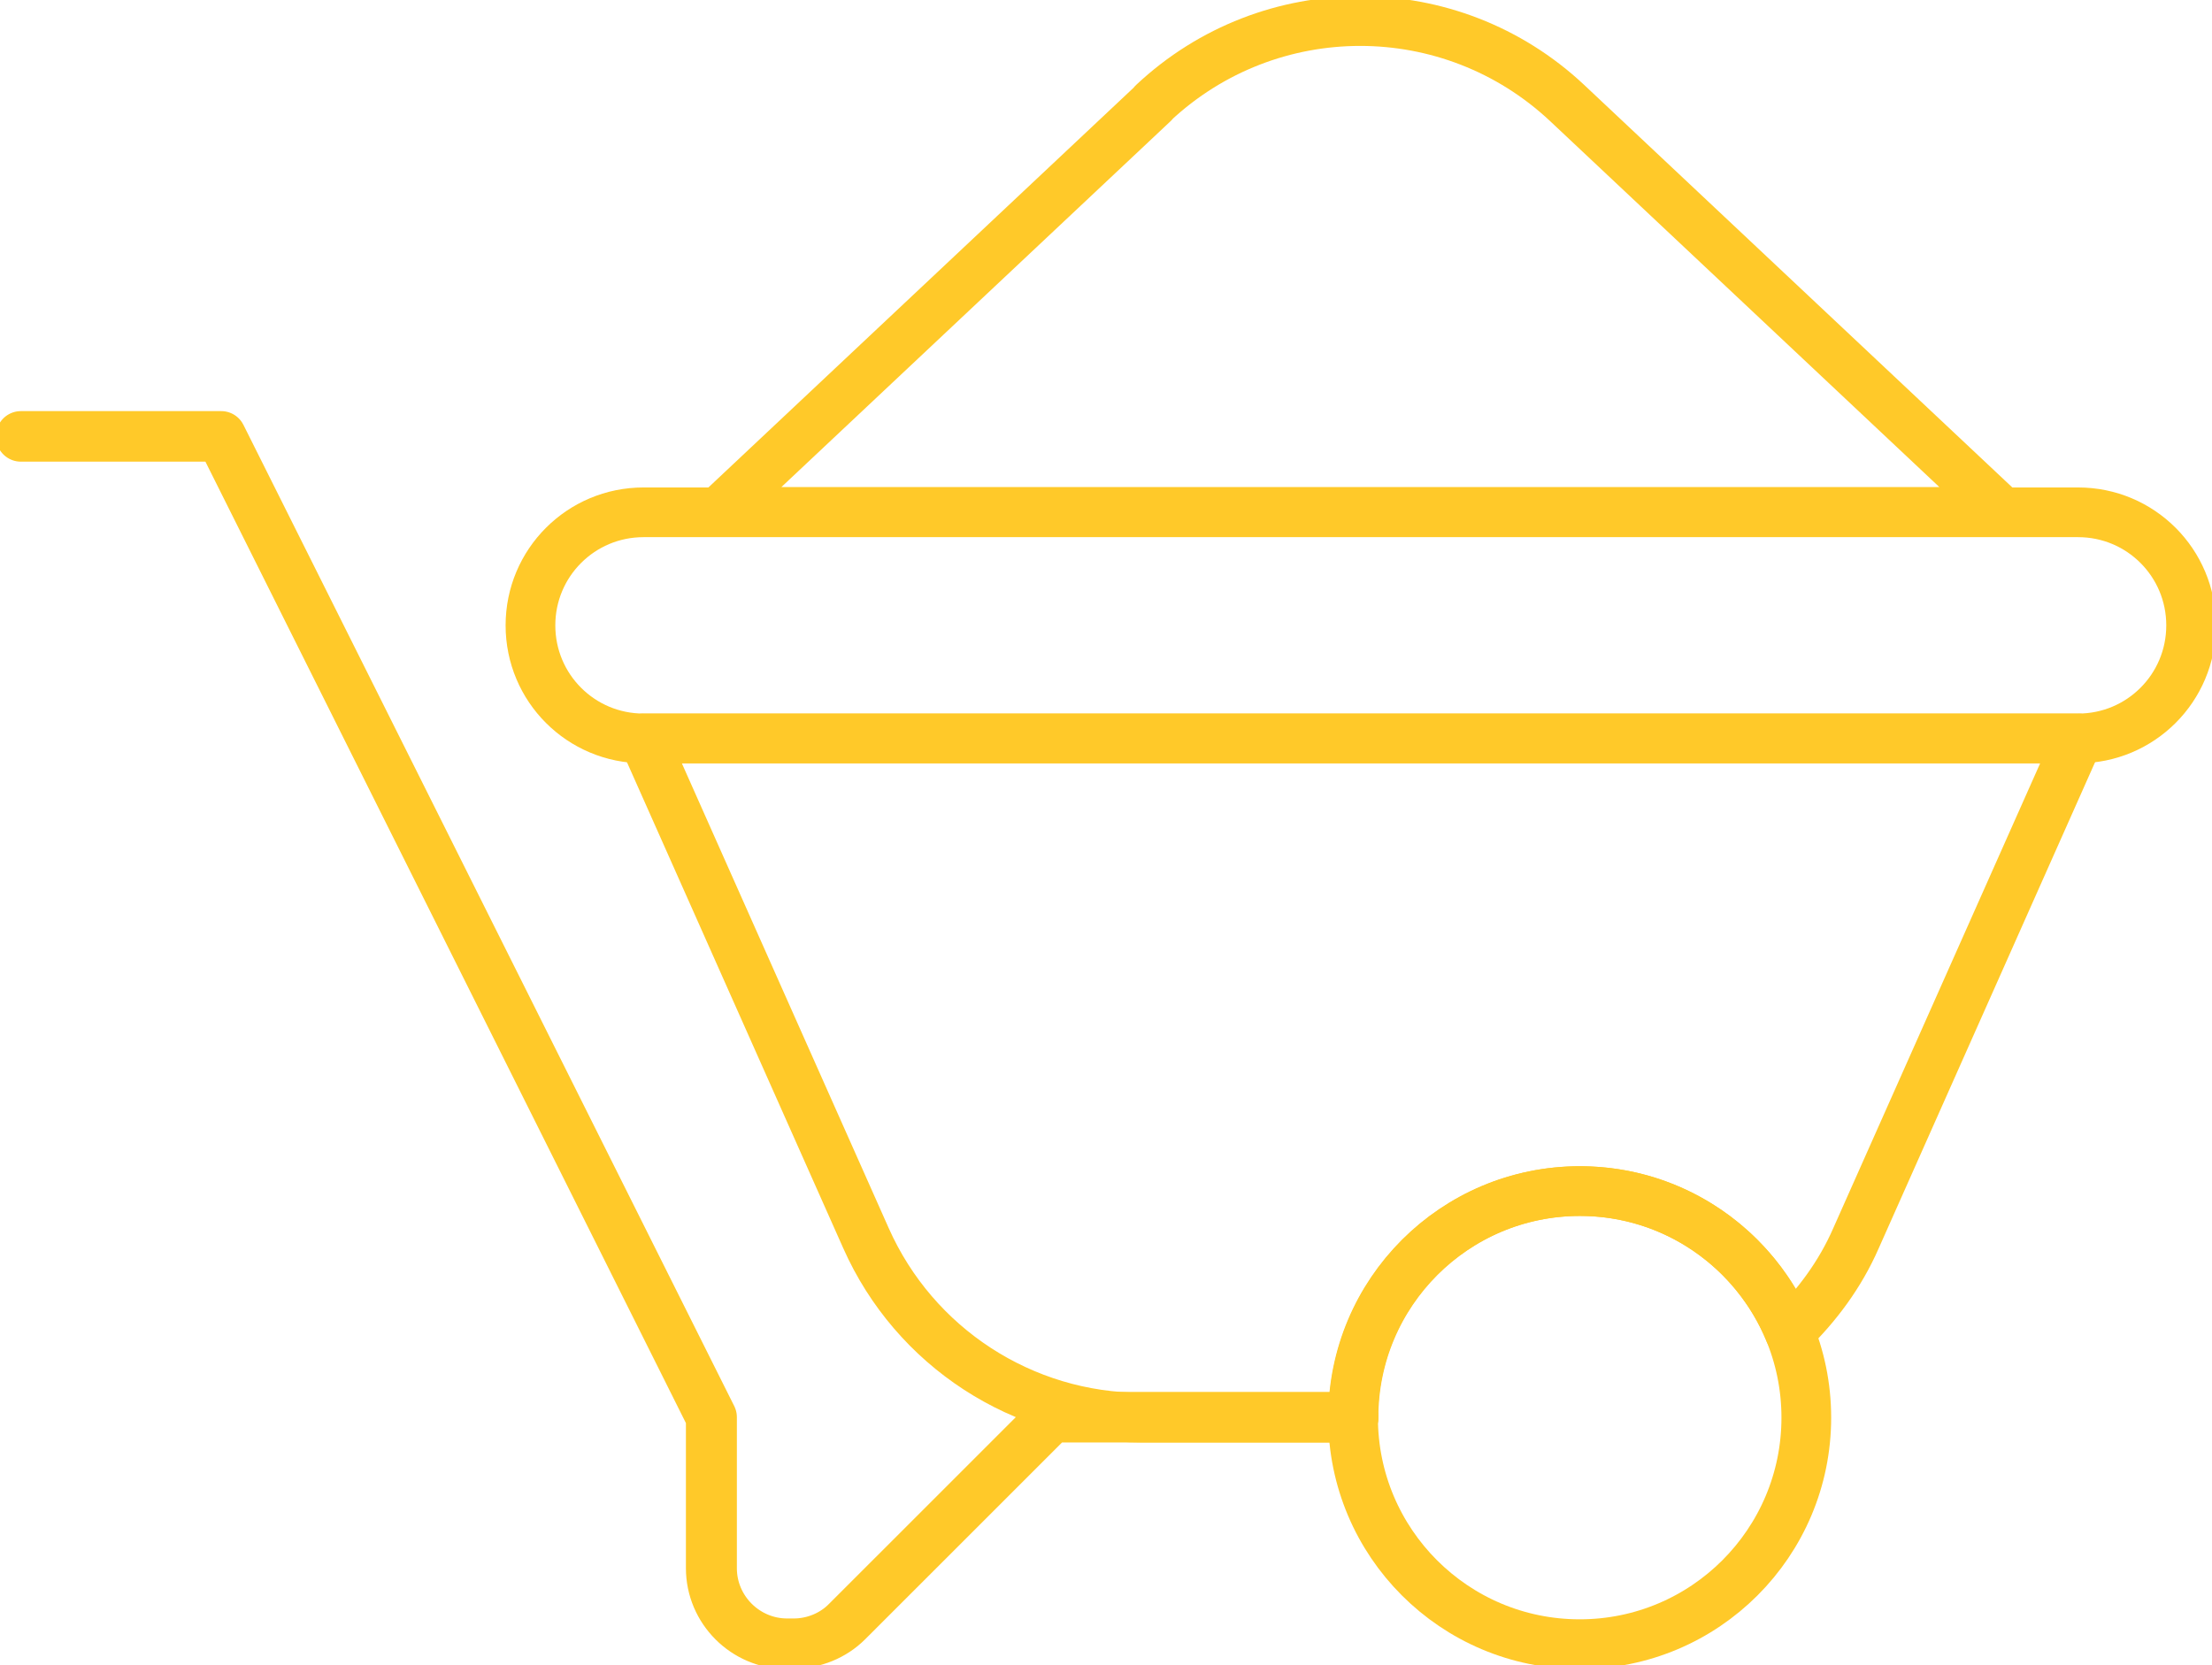
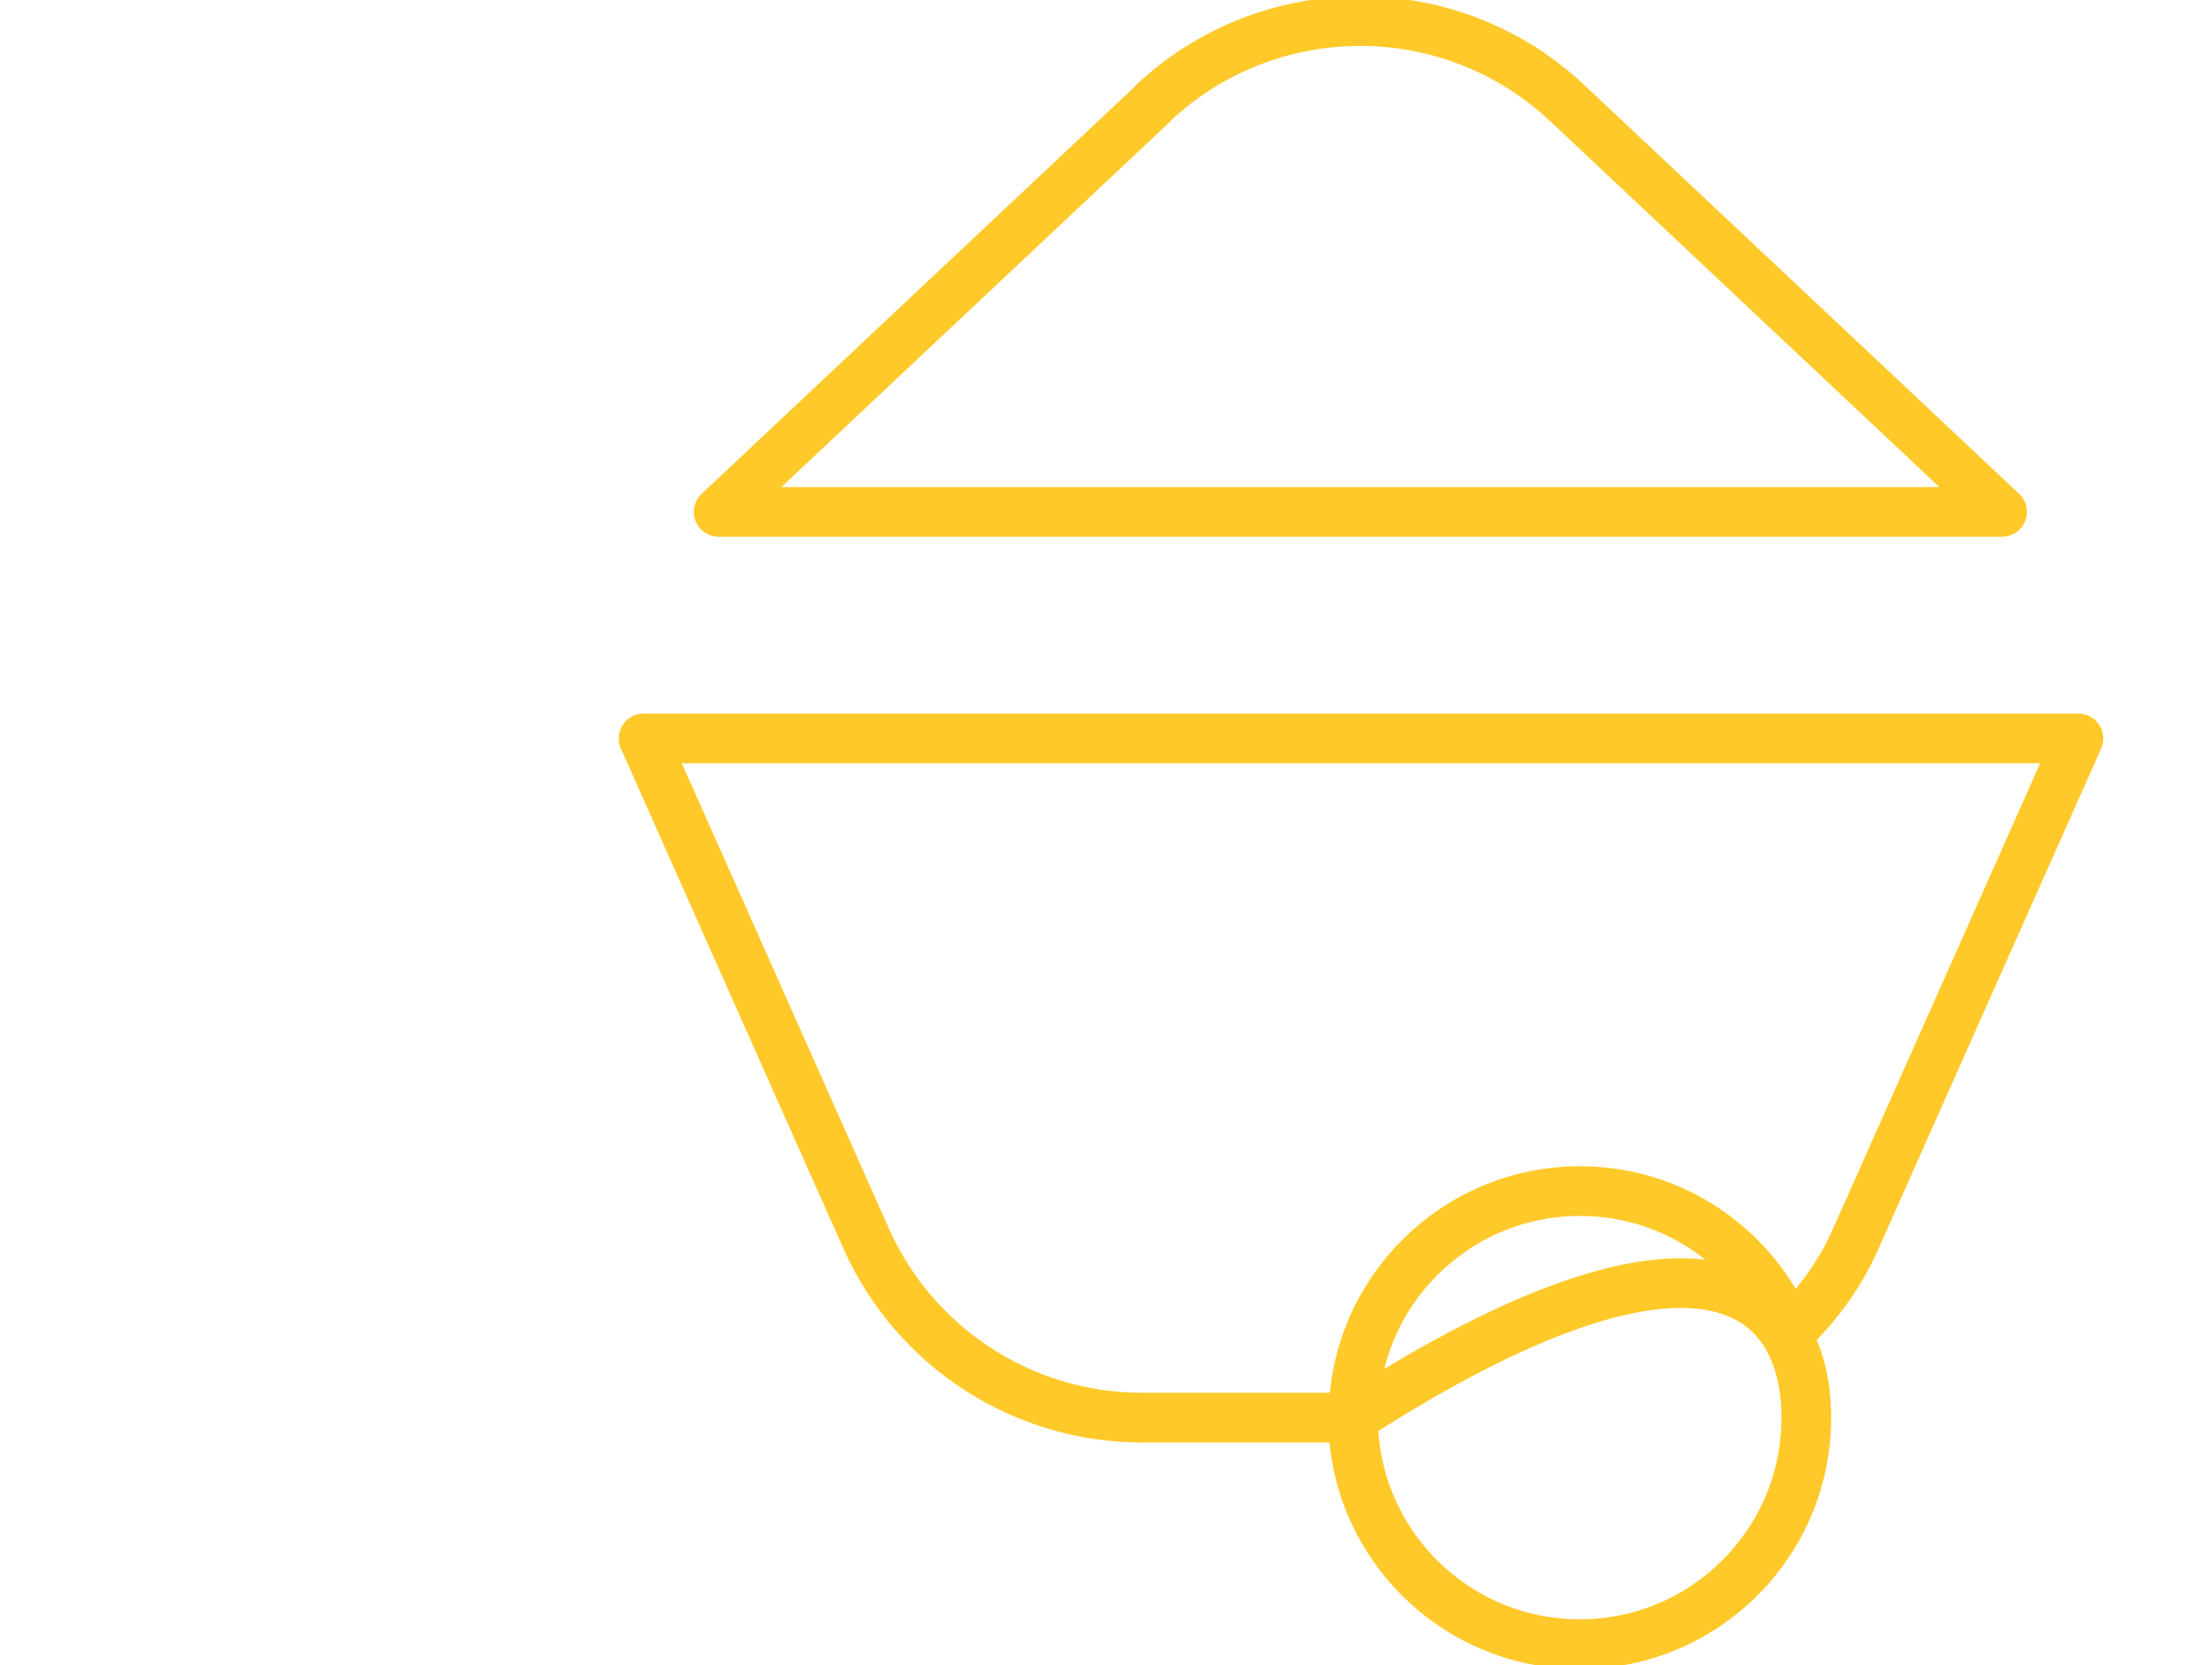
<svg xmlns="http://www.w3.org/2000/svg" width="89" height="67" viewBox="0 0 89 67" fill="none">
  <g id="Construction-1-iStock" clip-path="url(#clip0_403_437)">
    <g id="Group">
-       <path id="Vector" d="M83.61 29.714H25.894C23.375 29.714 21.343 27.683 21.343 25.165C21.343 22.647 23.375 20.615 25.894 20.615H83.61C86.129 20.615 88.16 22.647 88.16 25.165C88.16 27.683 86.129 29.714 83.61 29.714Z" stroke="#FFC929" stroke-width="2" stroke-linecap="round" stroke-linejoin="round" />
      <path id="Vector_2" d="M46.414 4.147L28.916 20.599H80.553L63.056 4.147C58.37 -0.252 51.083 -0.252 46.397 4.147H46.414Z" stroke="#FFC929" stroke-width="2" stroke-linecap="round" stroke-linejoin="round" />
    </g>
-     <path id="Vector_3" d="M72.677 57.045C72.677 62.081 68.597 66.161 63.559 66.161C58.522 66.161 54.441 62.081 54.441 57.045C54.441 52.008 58.522 47.929 63.559 47.929C68.597 47.929 72.677 52.008 72.677 57.045Z" stroke="#FFC929" stroke-width="2" stroke-linecap="round" stroke-linejoin="round" />
+     <path id="Vector_3" d="M72.677 57.045C72.677 62.081 68.597 66.161 63.559 66.161C58.522 66.161 54.441 62.081 54.441 57.045C68.597 47.929 72.677 52.008 72.677 57.045Z" stroke="#FFC929" stroke-width="2" stroke-linecap="round" stroke-linejoin="round" />
    <path id="Vector_4" d="M83.61 29.714H25.894L34.844 49.826C36.792 54.208 41.142 57.045 45.944 57.045H54.458C54.458 52.008 58.539 47.929 63.576 47.929C67.388 47.929 70.646 50.279 72.006 53.603C73.098 52.546 74.038 51.287 74.676 49.826L83.626 29.714H83.61Z" stroke="#FFC929" stroke-width="2" stroke-linecap="round" stroke-linejoin="round" />
-     <path id="Vector_5" d="M31.923 66.161H31.654C29.975 66.161 28.598 64.784 28.598 63.105V57.028L8.883 17.577H0.84V17.543H8.9L28.648 57.028V63.105C28.648 64.767 30.008 66.127 31.671 66.127H31.939C32.729 66.127 33.518 65.808 34.072 65.237L42.3 57.011H54.458V57.045H42.317L34.106 65.254C33.535 65.825 32.745 66.144 31.939 66.144L31.923 66.161Z" stroke="#FFC929" stroke-width="2" stroke-linecap="round" stroke-linejoin="round" />
  </g>
  <defs>
    <clipPath id="clip0_403_437">
      <rect width="89" height="67" fill="white" />
    </clipPath>
  </defs>
</svg>